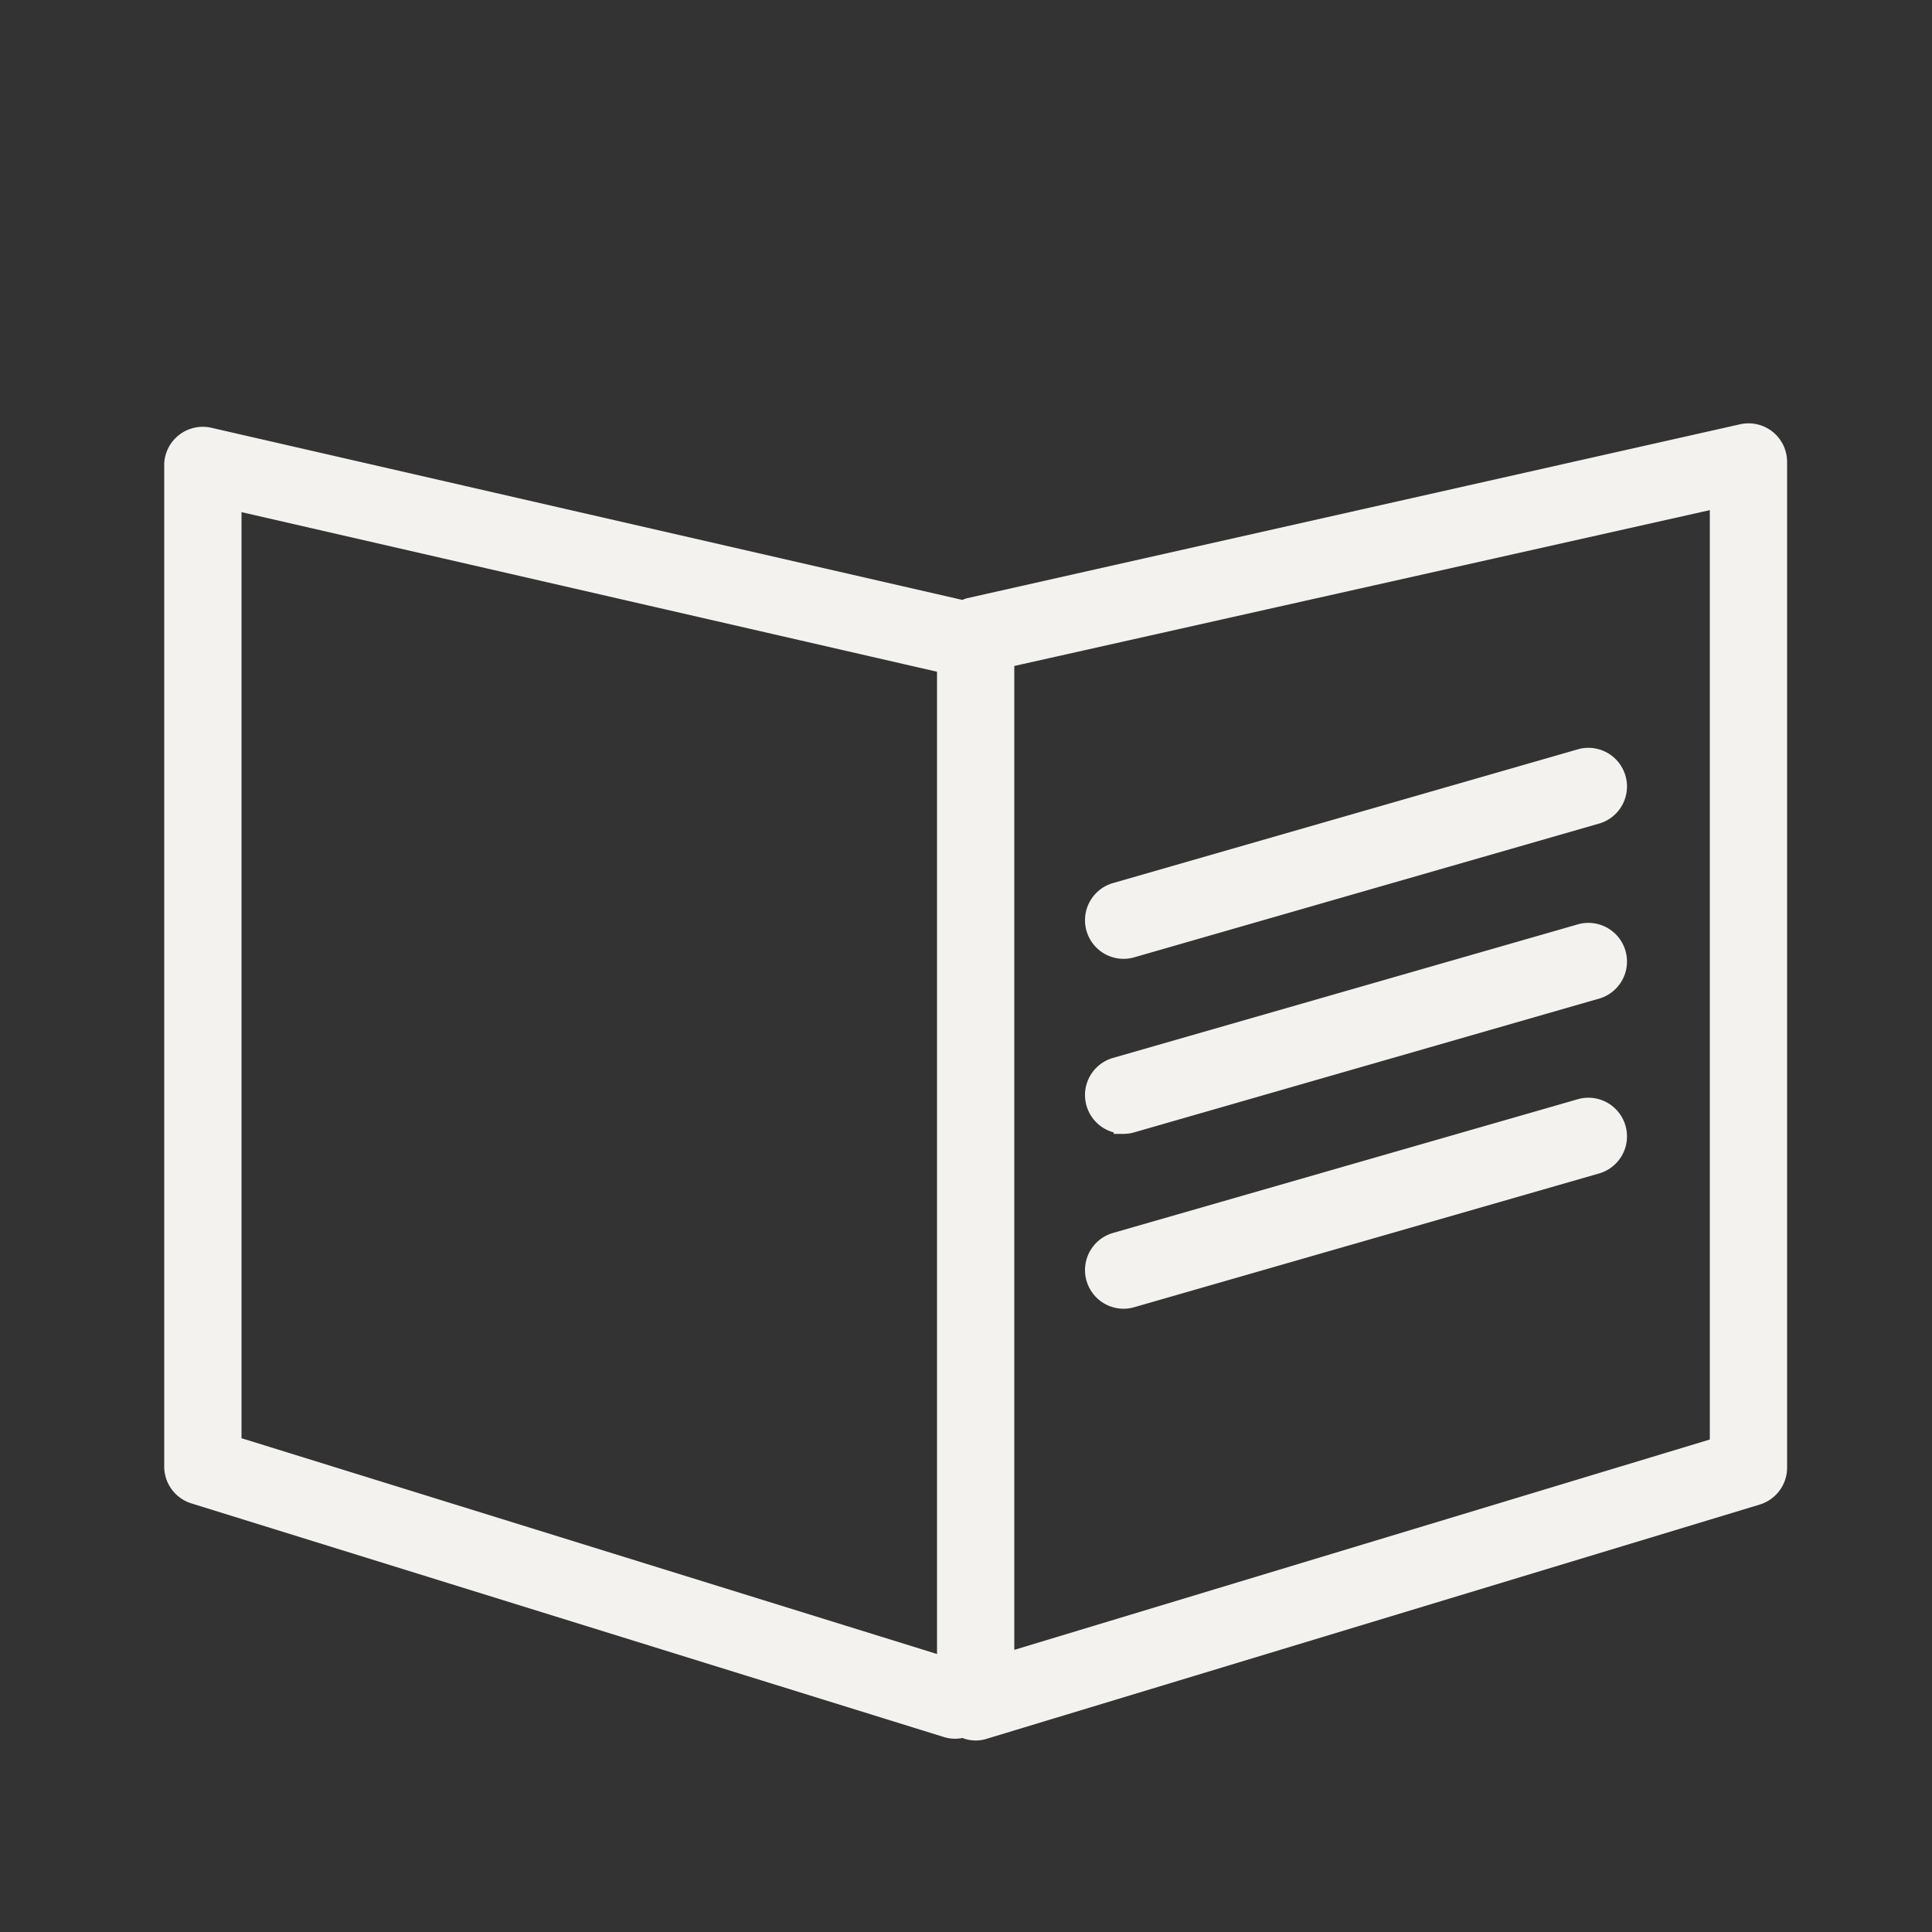
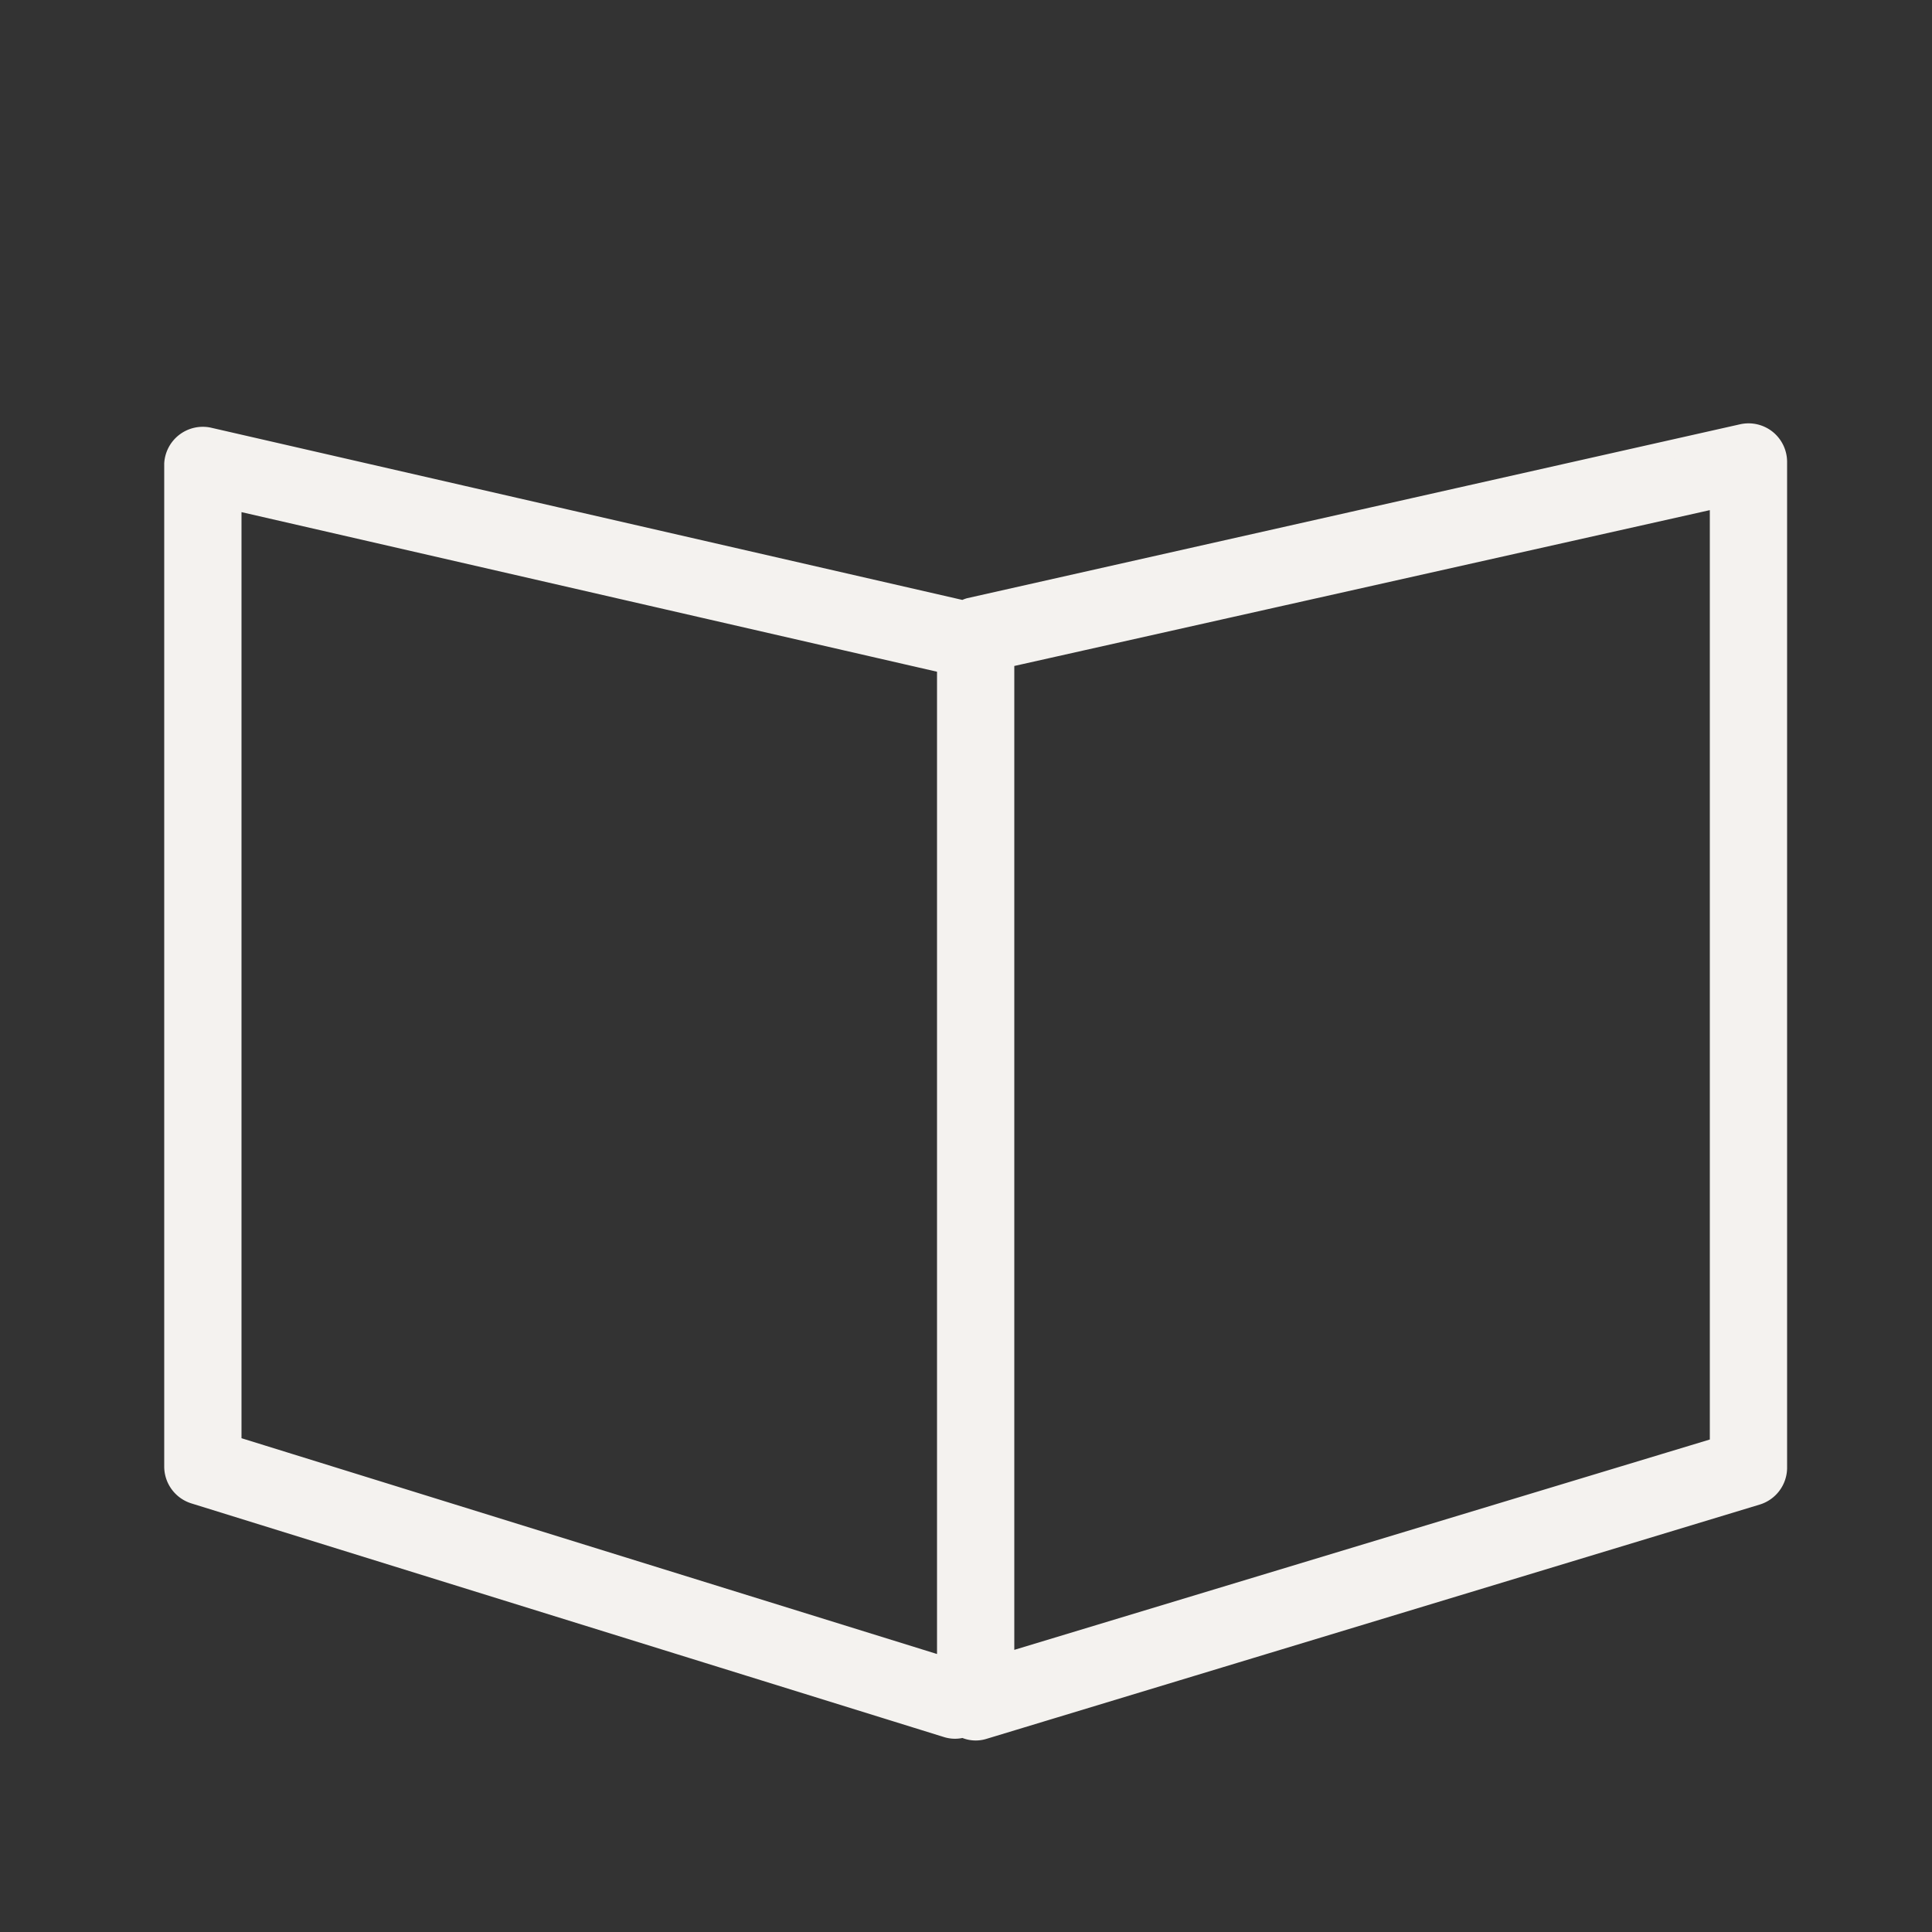
<svg xmlns="http://www.w3.org/2000/svg" viewBox="0 0 100 100" fill-rule="evenodd">
  <rect x="0" y="0" width="100" height="100" fill="#333333" stroke="none" />
  <g class="t-group-origins">
    <path d="M91.44 22.74a1.5 1.5 0 0 0-1.27-.29l-40 9a1.46 1.46 0 0 0-.26.11h-.12l-39-8.94A1.5 1.5 0 0 0 9 24v51.91a1.5 1.5 0 0 0 1.06 1.43L49 89.43a1.41 1.41 0 0 0 .86 0 1.39 1.39 0 0 0 1.07.09l40-12.12A1.5 1.5 0 0 0 92 76V23.91a1.5 1.5 0 0 0-.56-1.17ZM12 25.88l37 8.49v51.92L12 74.81Zm77 49L52 86.07v-52l37-8.29Z" stroke-width="1" stroke="#f4f2ef" fill="#f4f2ef" stroke-width-old="0" />
-     <path d="M58.15 49.13a1.5 1.5 0 0 0 .42-.06l24.12-6.94a1.5 1.5 0 0 0-.83-2.88l-24.12 6.94a1.5 1.5 0 0 0 .41 2.94Zm0 9.06a1.5 1.5 0 0 0 .42-.06l24.12-6.94a1.5 1.5 0 0 0-.83-2.88l-24.12 6.93a1.5 1.5 0 0 0 .41 2.94Zm0 9.05a1.5 1.5 0 0 0 .42-.06l24.12-6.94a1.5 1.5 0 0 0-.83-2.88L57.74 64.3a1.5 1.5 0 0 0 .41 2.94Z" stroke-width="1" stroke="#f4f2ef" fill="#f4f2ef" stroke-width-old="0" />
  </g>
</svg>